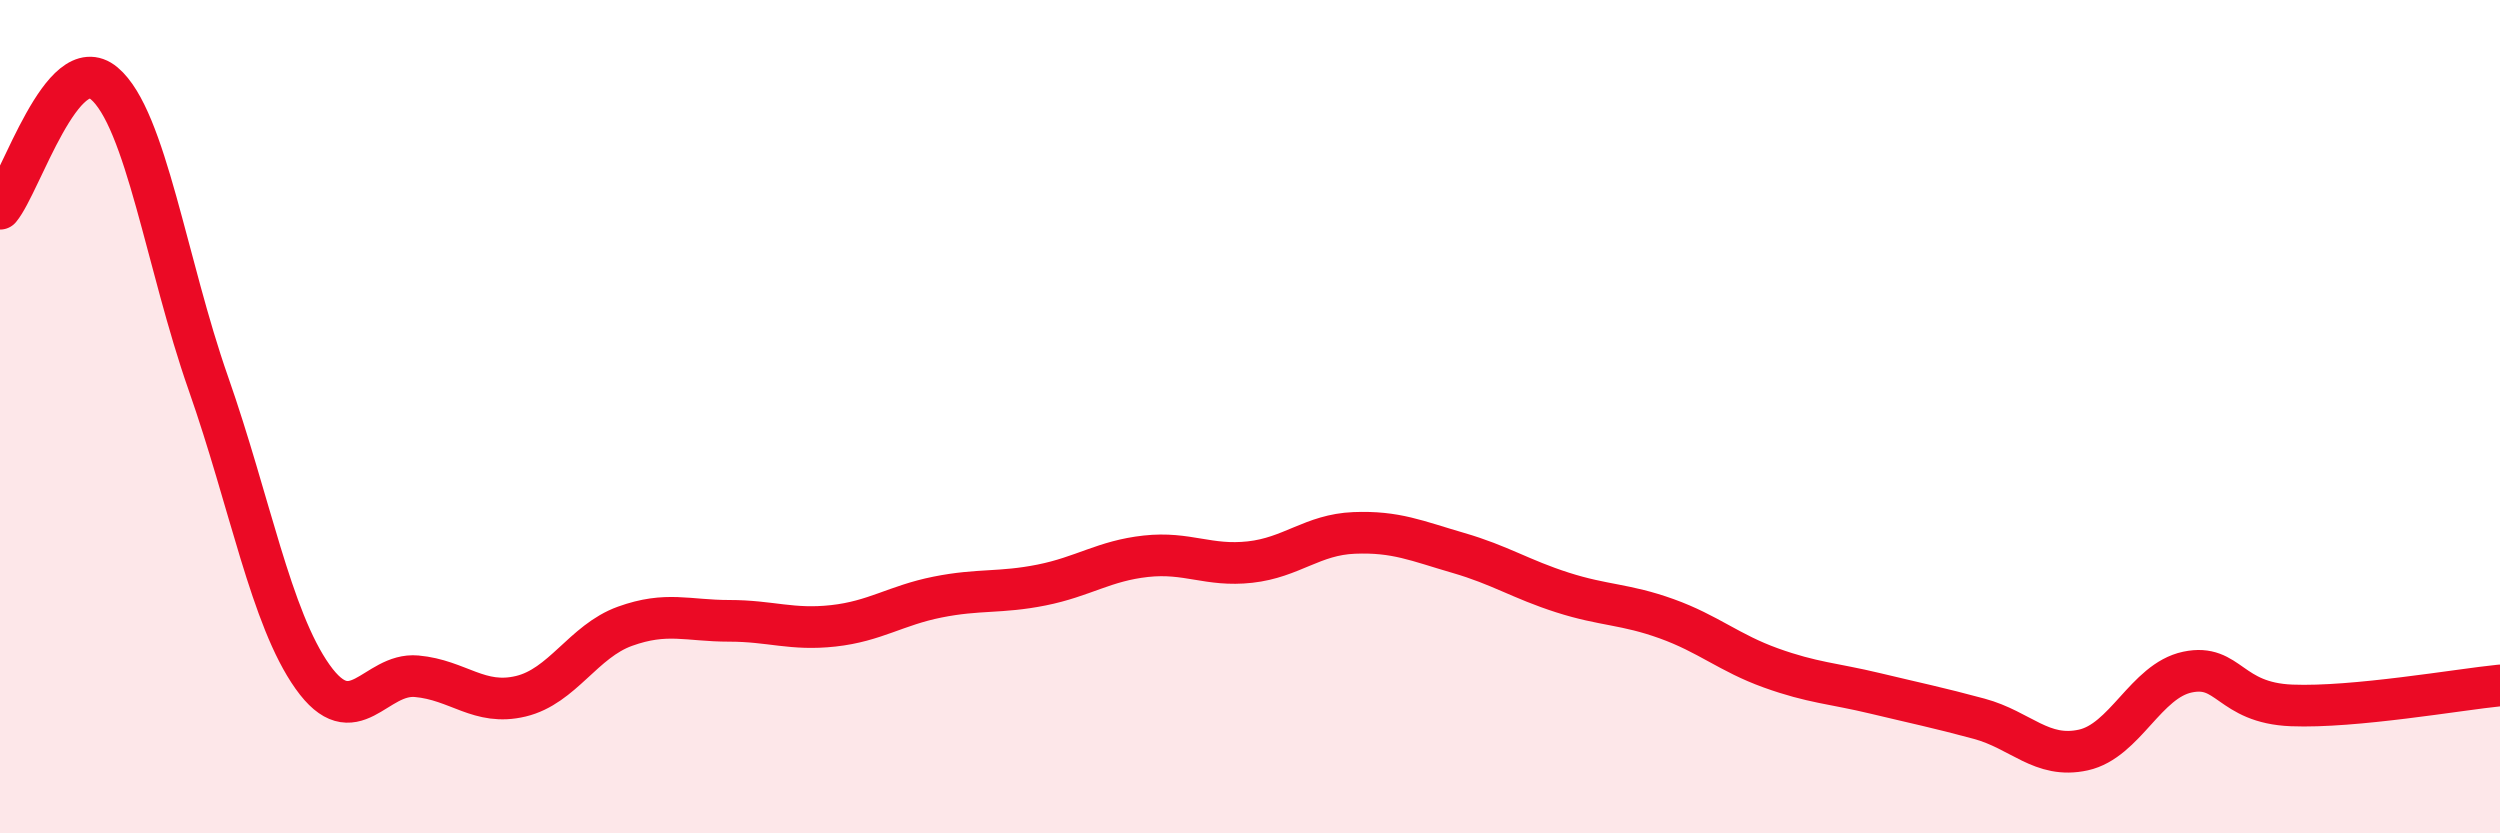
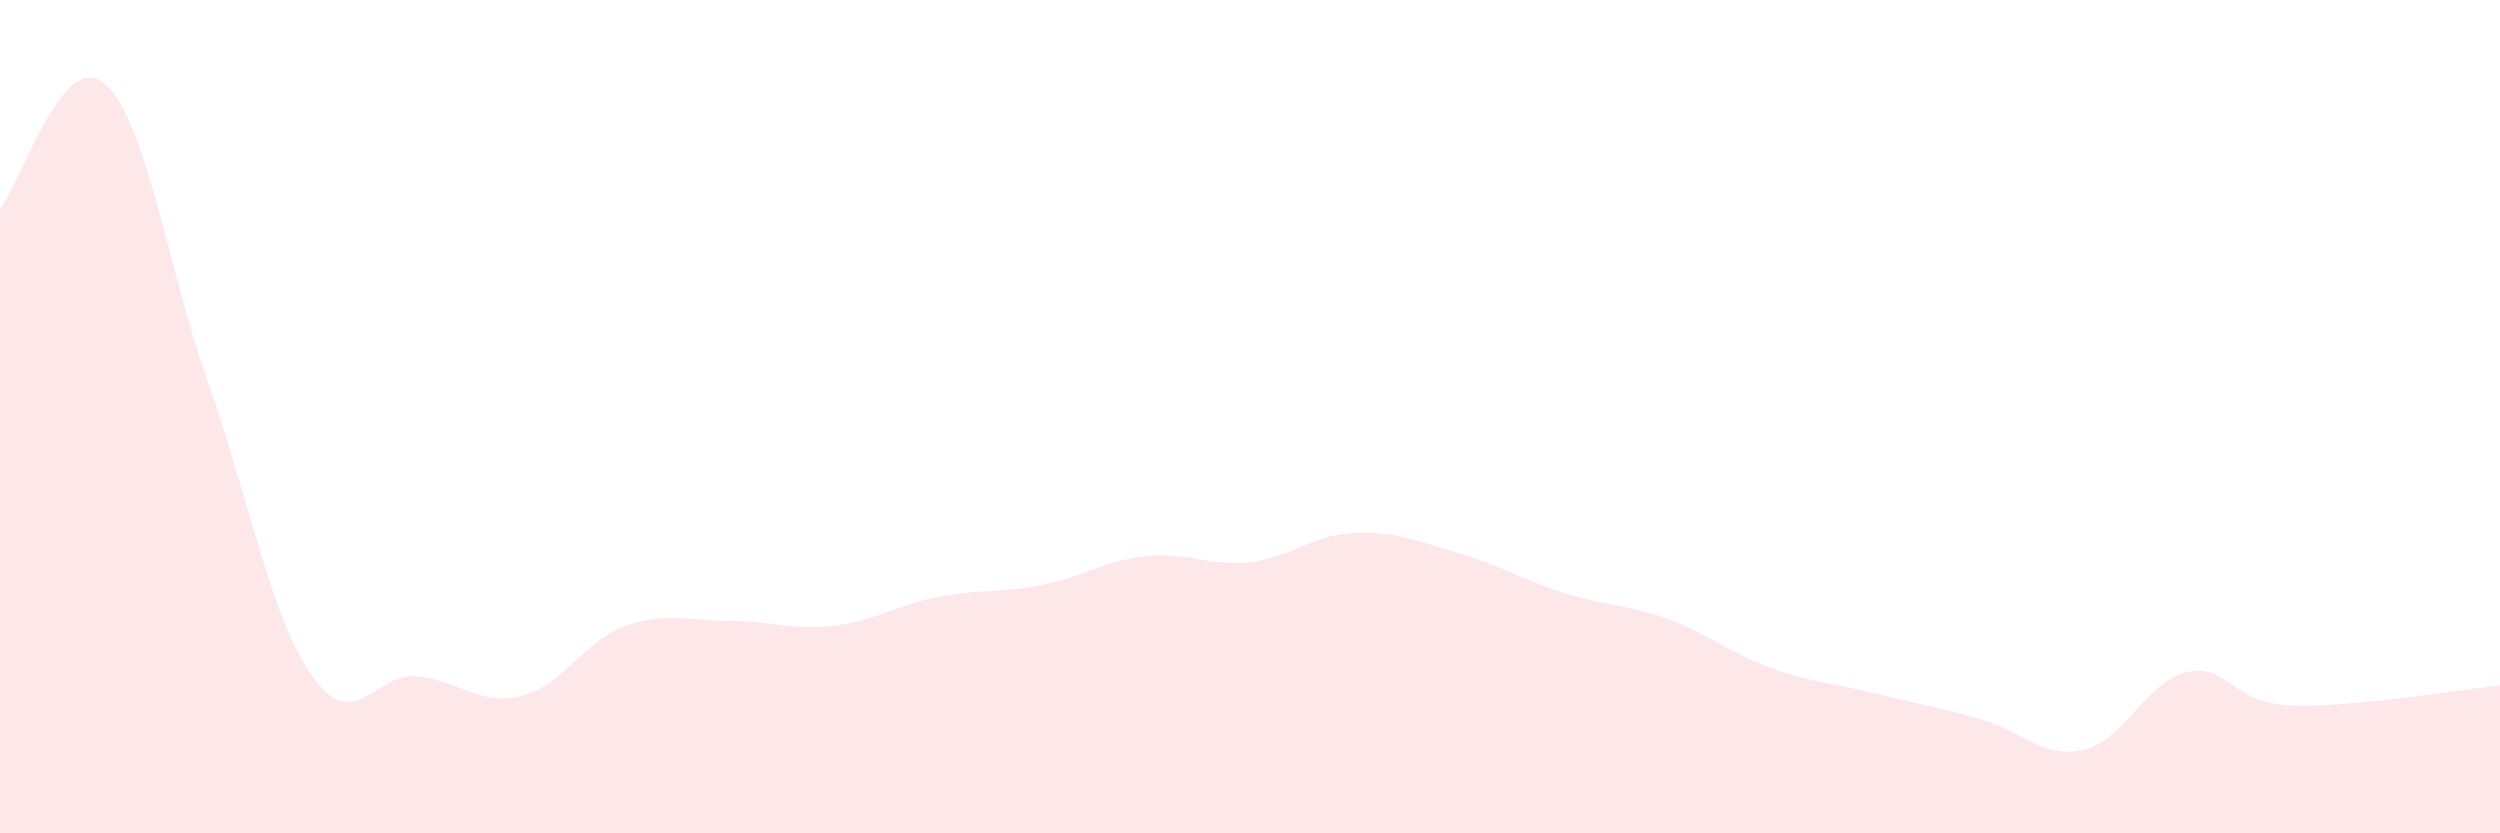
<svg xmlns="http://www.w3.org/2000/svg" width="60" height="20" viewBox="0 0 60 20">
  <path d="M 0,5.01 C 0.5,4.41 1.5,1.16 2.5,2 C 3.5,2.84 4,6.35 5,9.2 C 6,12.05 6.5,14.83 7.5,16.24 C 8.5,17.65 9,16.14 10,16.23 C 11,16.32 11.5,16.95 12.5,16.71 C 13.5,16.47 14,15.39 15,15.03 C 16,14.67 16.5,14.9 17.5,14.9 C 18.5,14.9 19,15.13 20,15.02 C 21,14.91 21.5,14.53 22.5,14.33 C 23.5,14.13 24,14.24 25,14.04 C 26,13.84 26.5,13.46 27.5,13.35 C 28.5,13.24 29,13.6 30,13.49 C 31,13.38 31.5,12.83 32.5,12.79 C 33.5,12.75 34,12.98 35,13.27 C 36,13.56 36.5,13.9 37.5,14.22 C 38.5,14.54 39,14.49 40,14.85 C 41,15.21 41.5,15.67 42.5,16.03 C 43.5,16.39 44,16.4 45,16.64 C 46,16.88 46.5,16.98 47.5,17.25 C 48.5,17.52 49,18.22 50,18 C 51,17.78 51.5,16.34 52.5,16.13 C 53.5,15.92 53.5,16.87 55,16.93 C 56.5,16.99 59,16.55 60,16.45L60 20L0 20Z" fill="#EB0A25" opacity="0.1" stroke-linecap="round" stroke-linejoin="round" />
-   <path d="M 0,5.01 C 0.5,4.41 1.5,1.16 2.5,2 C 3.5,2.84 4,6.35 5,9.2 C 6,12.05 6.5,14.83 7.5,16.24 C 8.5,17.65 9,16.14 10,16.23 C 11,16.32 11.5,16.95 12.5,16.71 C 13.5,16.47 14,15.39 15,15.03 C 16,14.67 16.5,14.9 17.5,14.9 C 18.5,14.9 19,15.13 20,15.02 C 21,14.91 21.5,14.53 22.5,14.33 C 23.5,14.13 24,14.24 25,14.04 C 26,13.84 26.5,13.46 27.5,13.35 C 28.5,13.24 29,13.6 30,13.49 C 31,13.38 31.5,12.83 32.5,12.79 C 33.5,12.75 34,12.98 35,13.27 C 36,13.56 36.5,13.9 37.5,14.22 C 38.5,14.54 39,14.49 40,14.85 C 41,15.21 41.5,15.67 42.5,16.03 C 43.5,16.39 44,16.4 45,16.64 C 46,16.88 46.5,16.98 47.5,17.25 C 48.5,17.52 49,18.22 50,18 C 51,17.78 51.5,16.34 52.5,16.13 C 53.5,15.92 53.5,16.87 55,16.93 C 56.5,16.99 59,16.55 60,16.45" stroke="#EB0A25" stroke-width="1" fill="none" stroke-linecap="round" stroke-linejoin="round" />
</svg>